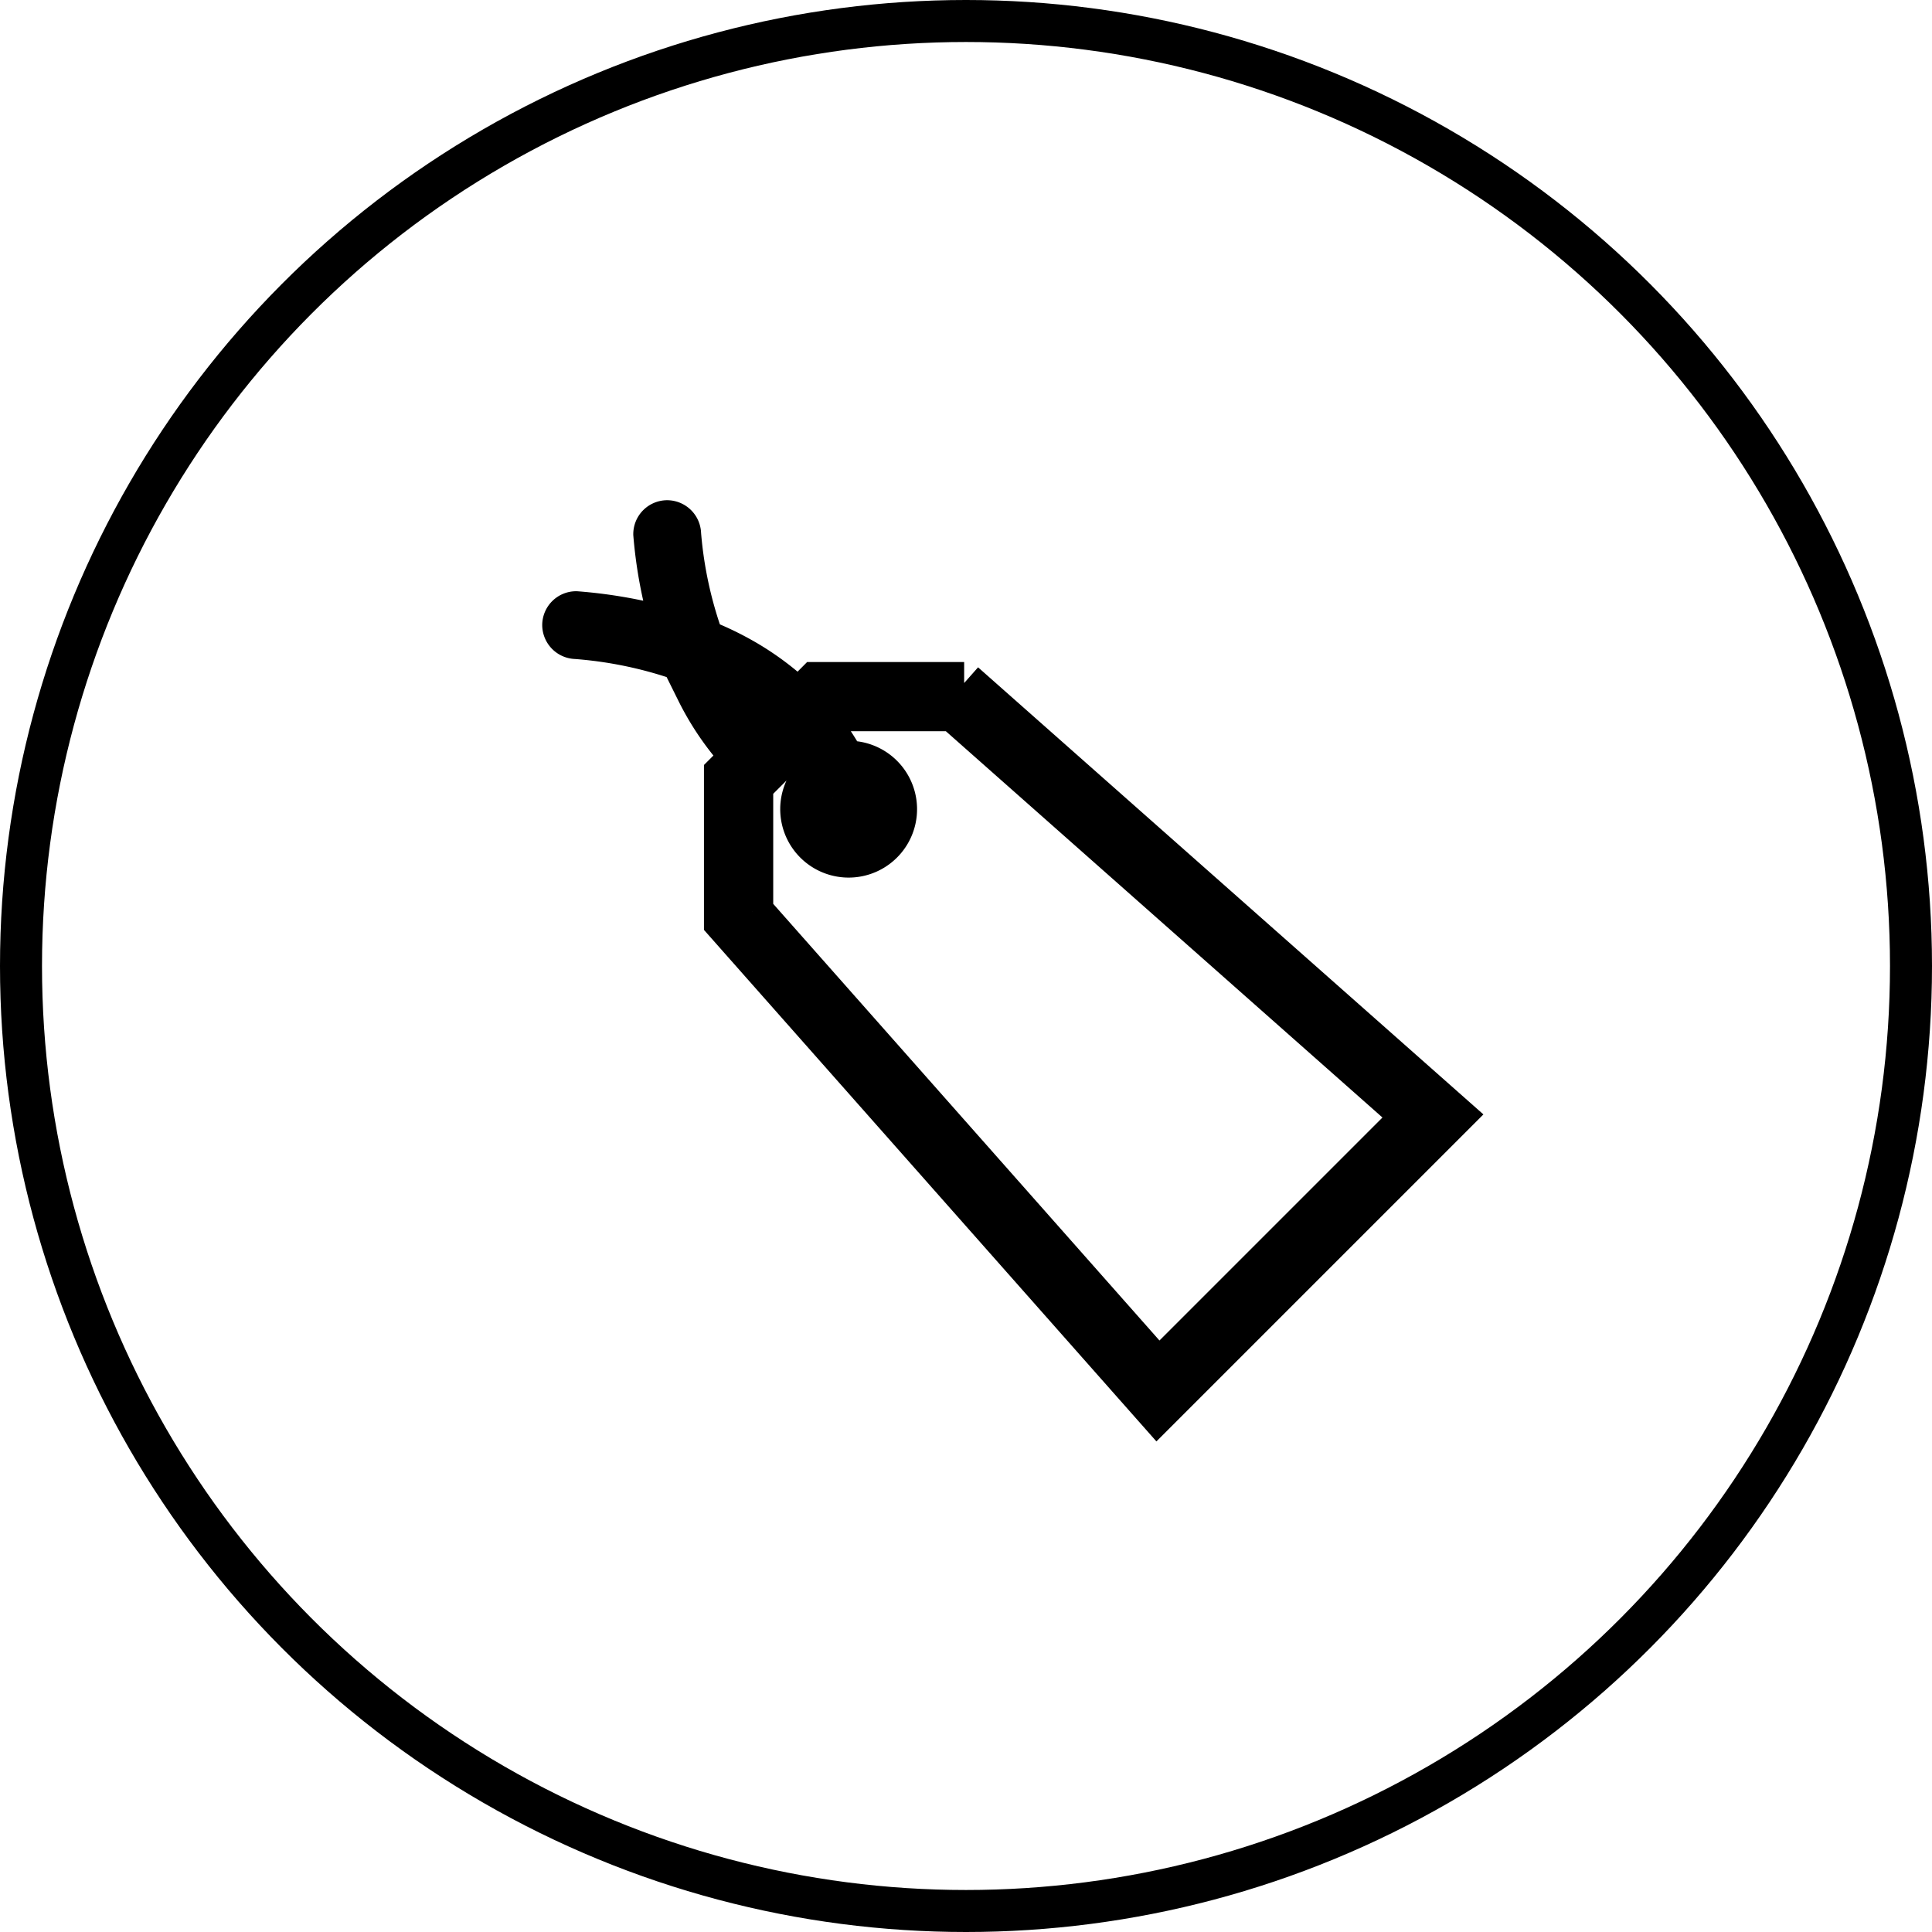
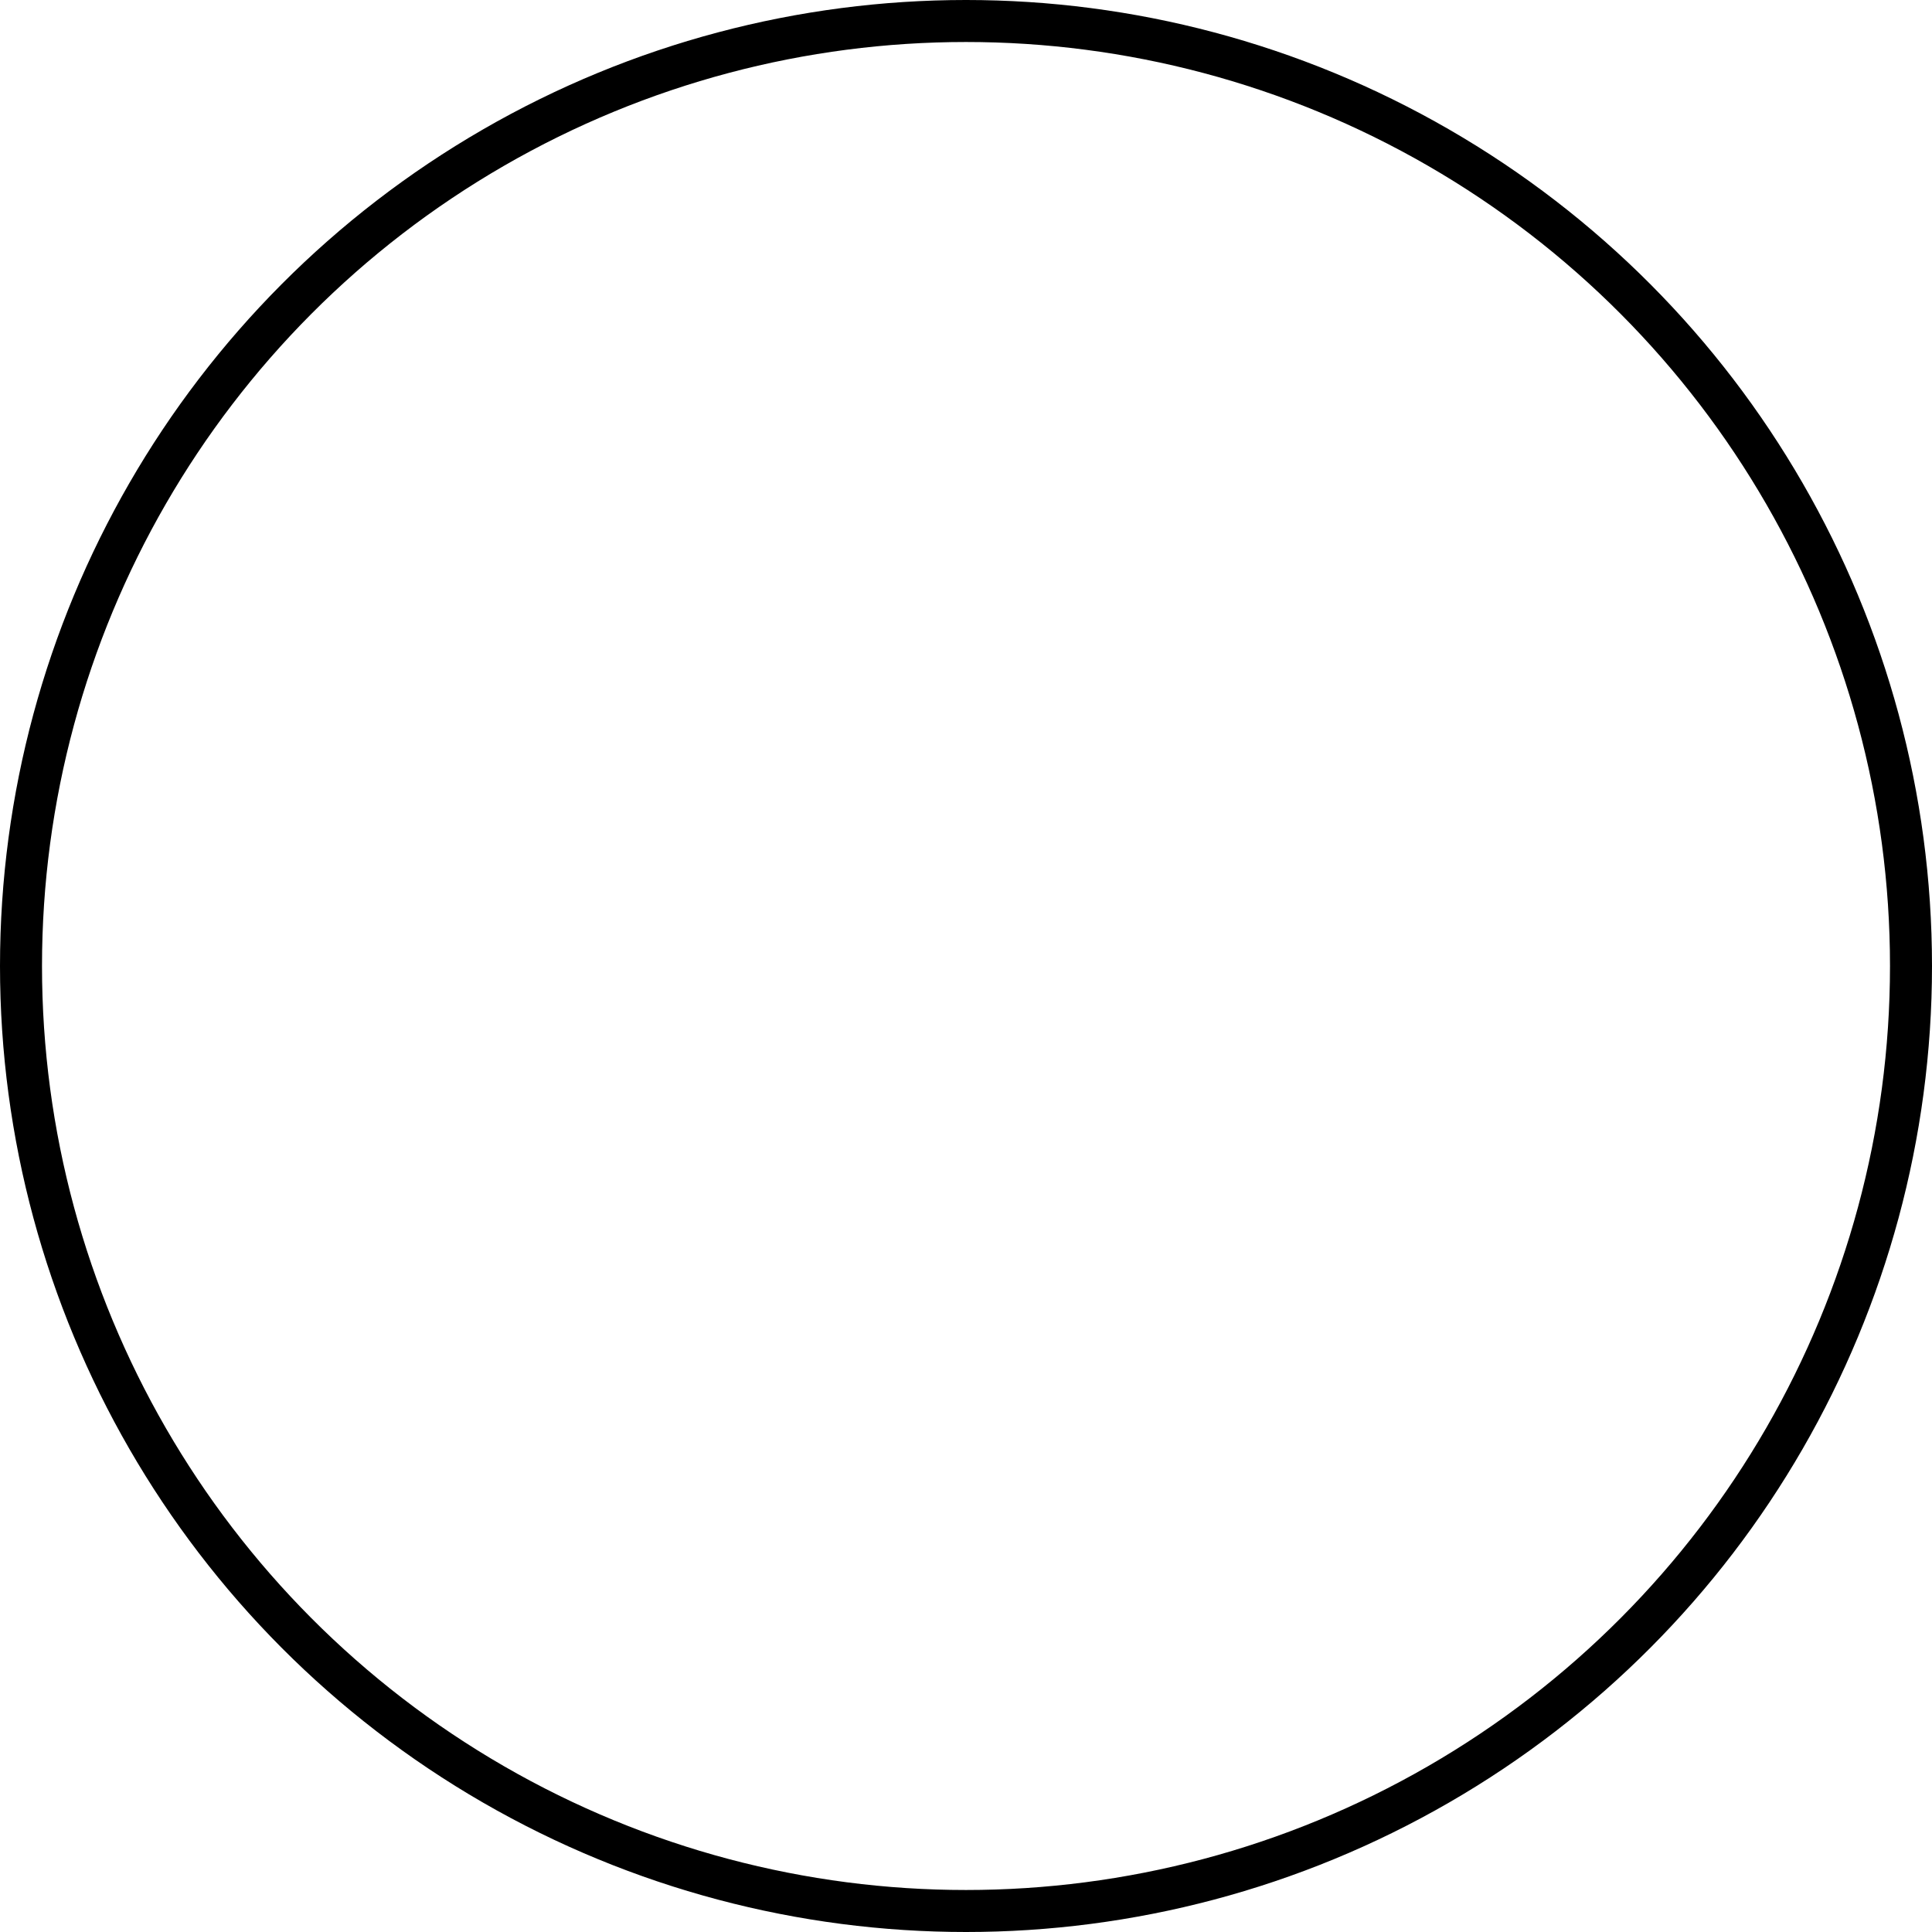
<svg xmlns="http://www.w3.org/2000/svg" width="46" height="46">
  <g stroke="#000" data-name="Gruppe 111">
    <g fill="none" data-name="Ellipse 7">
      <circle cx="23" cy="23" r="23" stroke="none" />
      <circle cx="23" cy="23" r="22.5" />
    </g>
-     <path d="M22.956 16.263h-3.531l-.415.418a6.7 6.7 0 0 0-1.256-.948 7.34 7.34 0 0 0-1.012-.49 9.727 9.727 0 0 1-.549-2.526.311.311 0 0 0-.308-.307.308.308 0 0 0-.307.306 10.7 10.7 0 0 0 .438 2.278 11.363 11.363 0 0 0-2.3-.417.308.308 0 0 0-.306.307.312.312 0 0 0 .306.307 9.892 9.892 0 0 1 2.56.539c.1.249.206.495.325.735a6.629 6.629 0 0 0 .848 1.3c.07.084.145.166.223.245l-.411.411v3.53L27.556 33.59l7.034-7.034-11.634-10.293m-5.072 1.073a6.076 6.076 0 0 1-.749-1.174 2.158 2.158 0 0 1-.038-.082 6.587 6.587 0 0 1 .943.576 5.141 5.141 0 0 1 .534.458l-.464.465q-.117-.117-.225-.243m.025 4.374v-3.017l1.1-1.1c.036.043.073.085.107.128l.008.01.007.01.047.064q.137.19.258.39c.033.055.06.114.091.171a1.058 1.058 0 0 0-.093.075 1.129 1.129 0 1 0 .676-.3 6.007 6.007 0 0 0-.117-.21 5.622 5.622 0 0 0-.55-.773l.249-.248h3.017l10.935 9.675-6.061 6.061L17.91 21.71m1.917-2.709.032.091c.02.064.04.13.054.2.08.389.673.23.593-.155a2.718 2.718 0 0 0-.083-.3.431.431 0 0 1 .1.066.443.443 0 0 1 0 .627.453.453 0 0 1-.627 0 .438.438 0 0 1-.069-.522" />
  </g>
</svg>